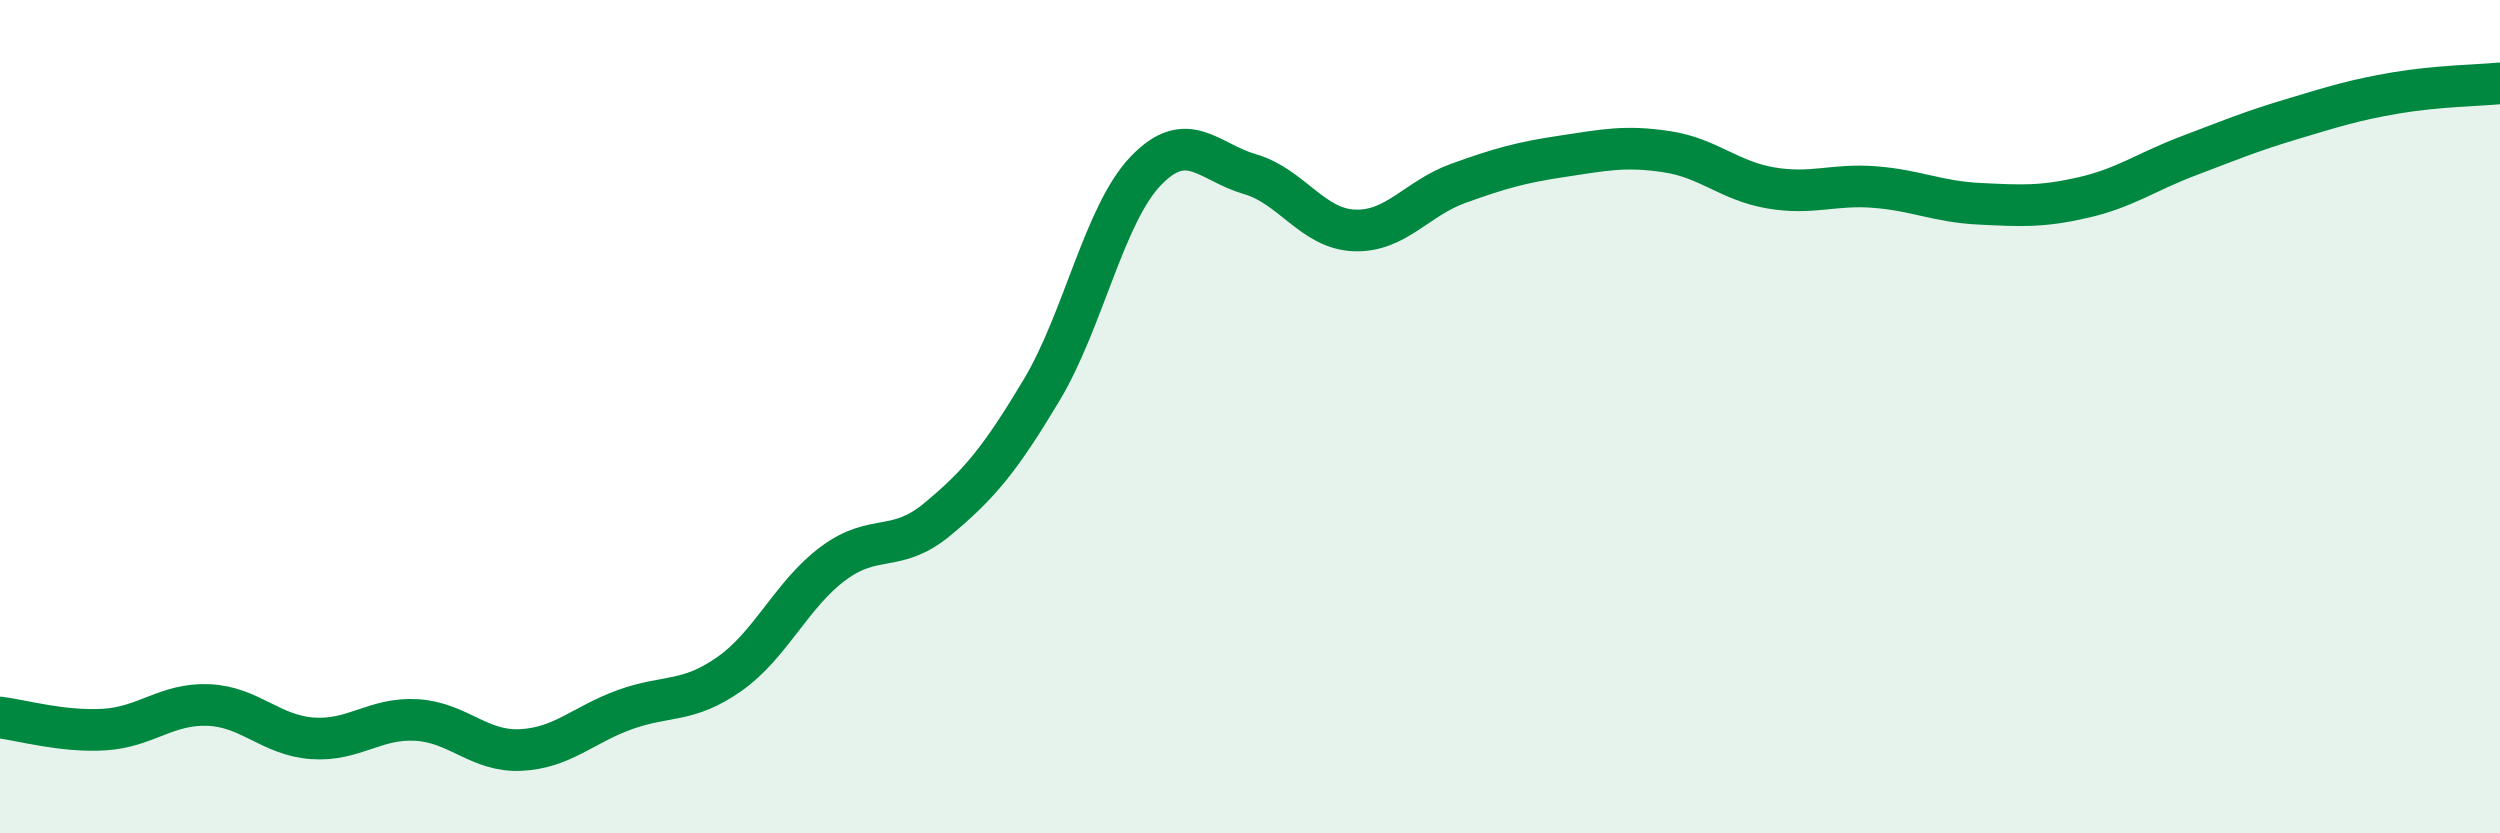
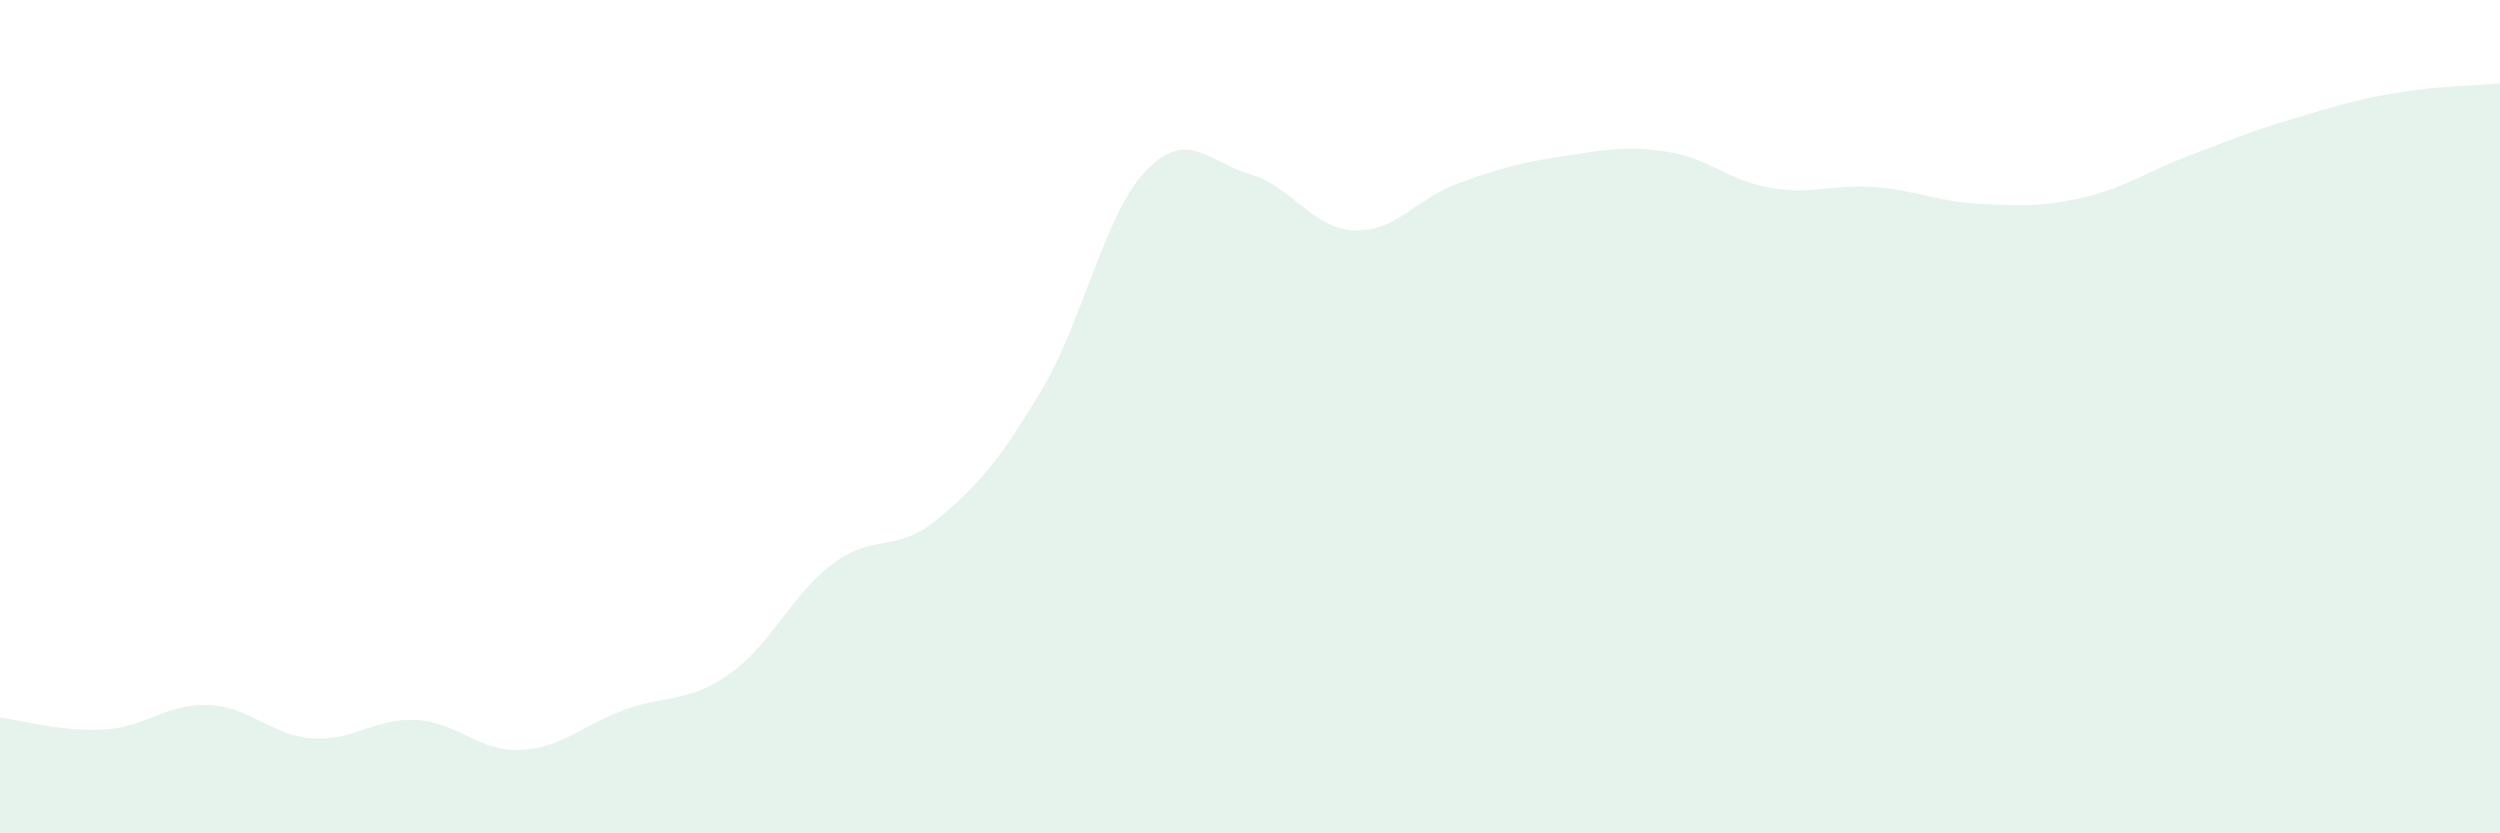
<svg xmlns="http://www.w3.org/2000/svg" width="60" height="20" viewBox="0 0 60 20">
  <path d="M 0,17.22 C 0.5,17.28 1.5,17.57 2.5,17.51 C 3.5,17.45 4,16.88 5,16.92 C 6,16.96 6.5,17.65 7.5,17.72 C 8.5,17.79 9,17.22 10,17.28 C 11,17.34 11.5,18.05 12.5,18 C 13.5,17.95 14,17.39 15,17.03 C 16,16.67 16.5,16.88 17.5,16.18 C 18.5,15.48 19,14.26 20,13.52 C 21,12.78 21.5,13.29 22.5,12.46 C 23.5,11.63 24,11.03 25,9.36 C 26,7.69 26.5,5.14 27.5,4.1 C 28.5,3.06 29,3.89 30,4.18 C 31,4.47 31.5,5.49 32.5,5.53 C 33.5,5.57 34,4.76 35,4.4 C 36,4.04 36.5,3.9 37.5,3.75 C 38.5,3.6 39,3.49 40,3.64 C 41,3.79 41.5,4.34 42.5,4.51 C 43.5,4.68 44,4.41 45,4.49 C 46,4.57 46.5,4.84 47.5,4.89 C 48.5,4.94 49,4.97 50,4.74 C 51,4.51 51.5,4.13 52.5,3.75 C 53.5,3.37 54,3.16 55,2.86 C 56,2.56 56.5,2.4 57.5,2.23 C 58.5,2.06 59.5,2.05 60,2L60 20L0 20Z" fill="#008740" opacity="0.1" stroke-linecap="round" stroke-linejoin="round" />
-   <path d="M 0,17.22 C 0.5,17.28 1.5,17.57 2.5,17.51 C 3.5,17.45 4,16.88 5,16.92 C 6,16.96 6.5,17.65 7.5,17.72 C 8.5,17.79 9,17.22 10,17.28 C 11,17.34 11.5,18.05 12.5,18 C 13.5,17.95 14,17.39 15,17.03 C 16,16.67 16.5,16.88 17.5,16.18 C 18.5,15.48 19,14.26 20,13.52 C 21,12.78 21.5,13.29 22.5,12.46 C 23.5,11.63 24,11.03 25,9.36 C 26,7.69 26.5,5.14 27.5,4.1 C 28.5,3.06 29,3.89 30,4.18 C 31,4.47 31.5,5.49 32.5,5.53 C 33.5,5.57 34,4.76 35,4.4 C 36,4.04 36.5,3.9 37.5,3.75 C 38.5,3.6 39,3.49 40,3.64 C 41,3.79 41.5,4.34 42.5,4.51 C 43.5,4.68 44,4.41 45,4.49 C 46,4.57 46.5,4.84 47.5,4.89 C 48.5,4.94 49,4.97 50,4.74 C 51,4.51 51.5,4.13 52.5,3.75 C 53.5,3.37 54,3.16 55,2.86 C 56,2.56 56.5,2.4 57.5,2.23 C 58.5,2.06 59.5,2.05 60,2" stroke="#008740" stroke-width="1" fill="none" stroke-linecap="round" stroke-linejoin="round" />
</svg>